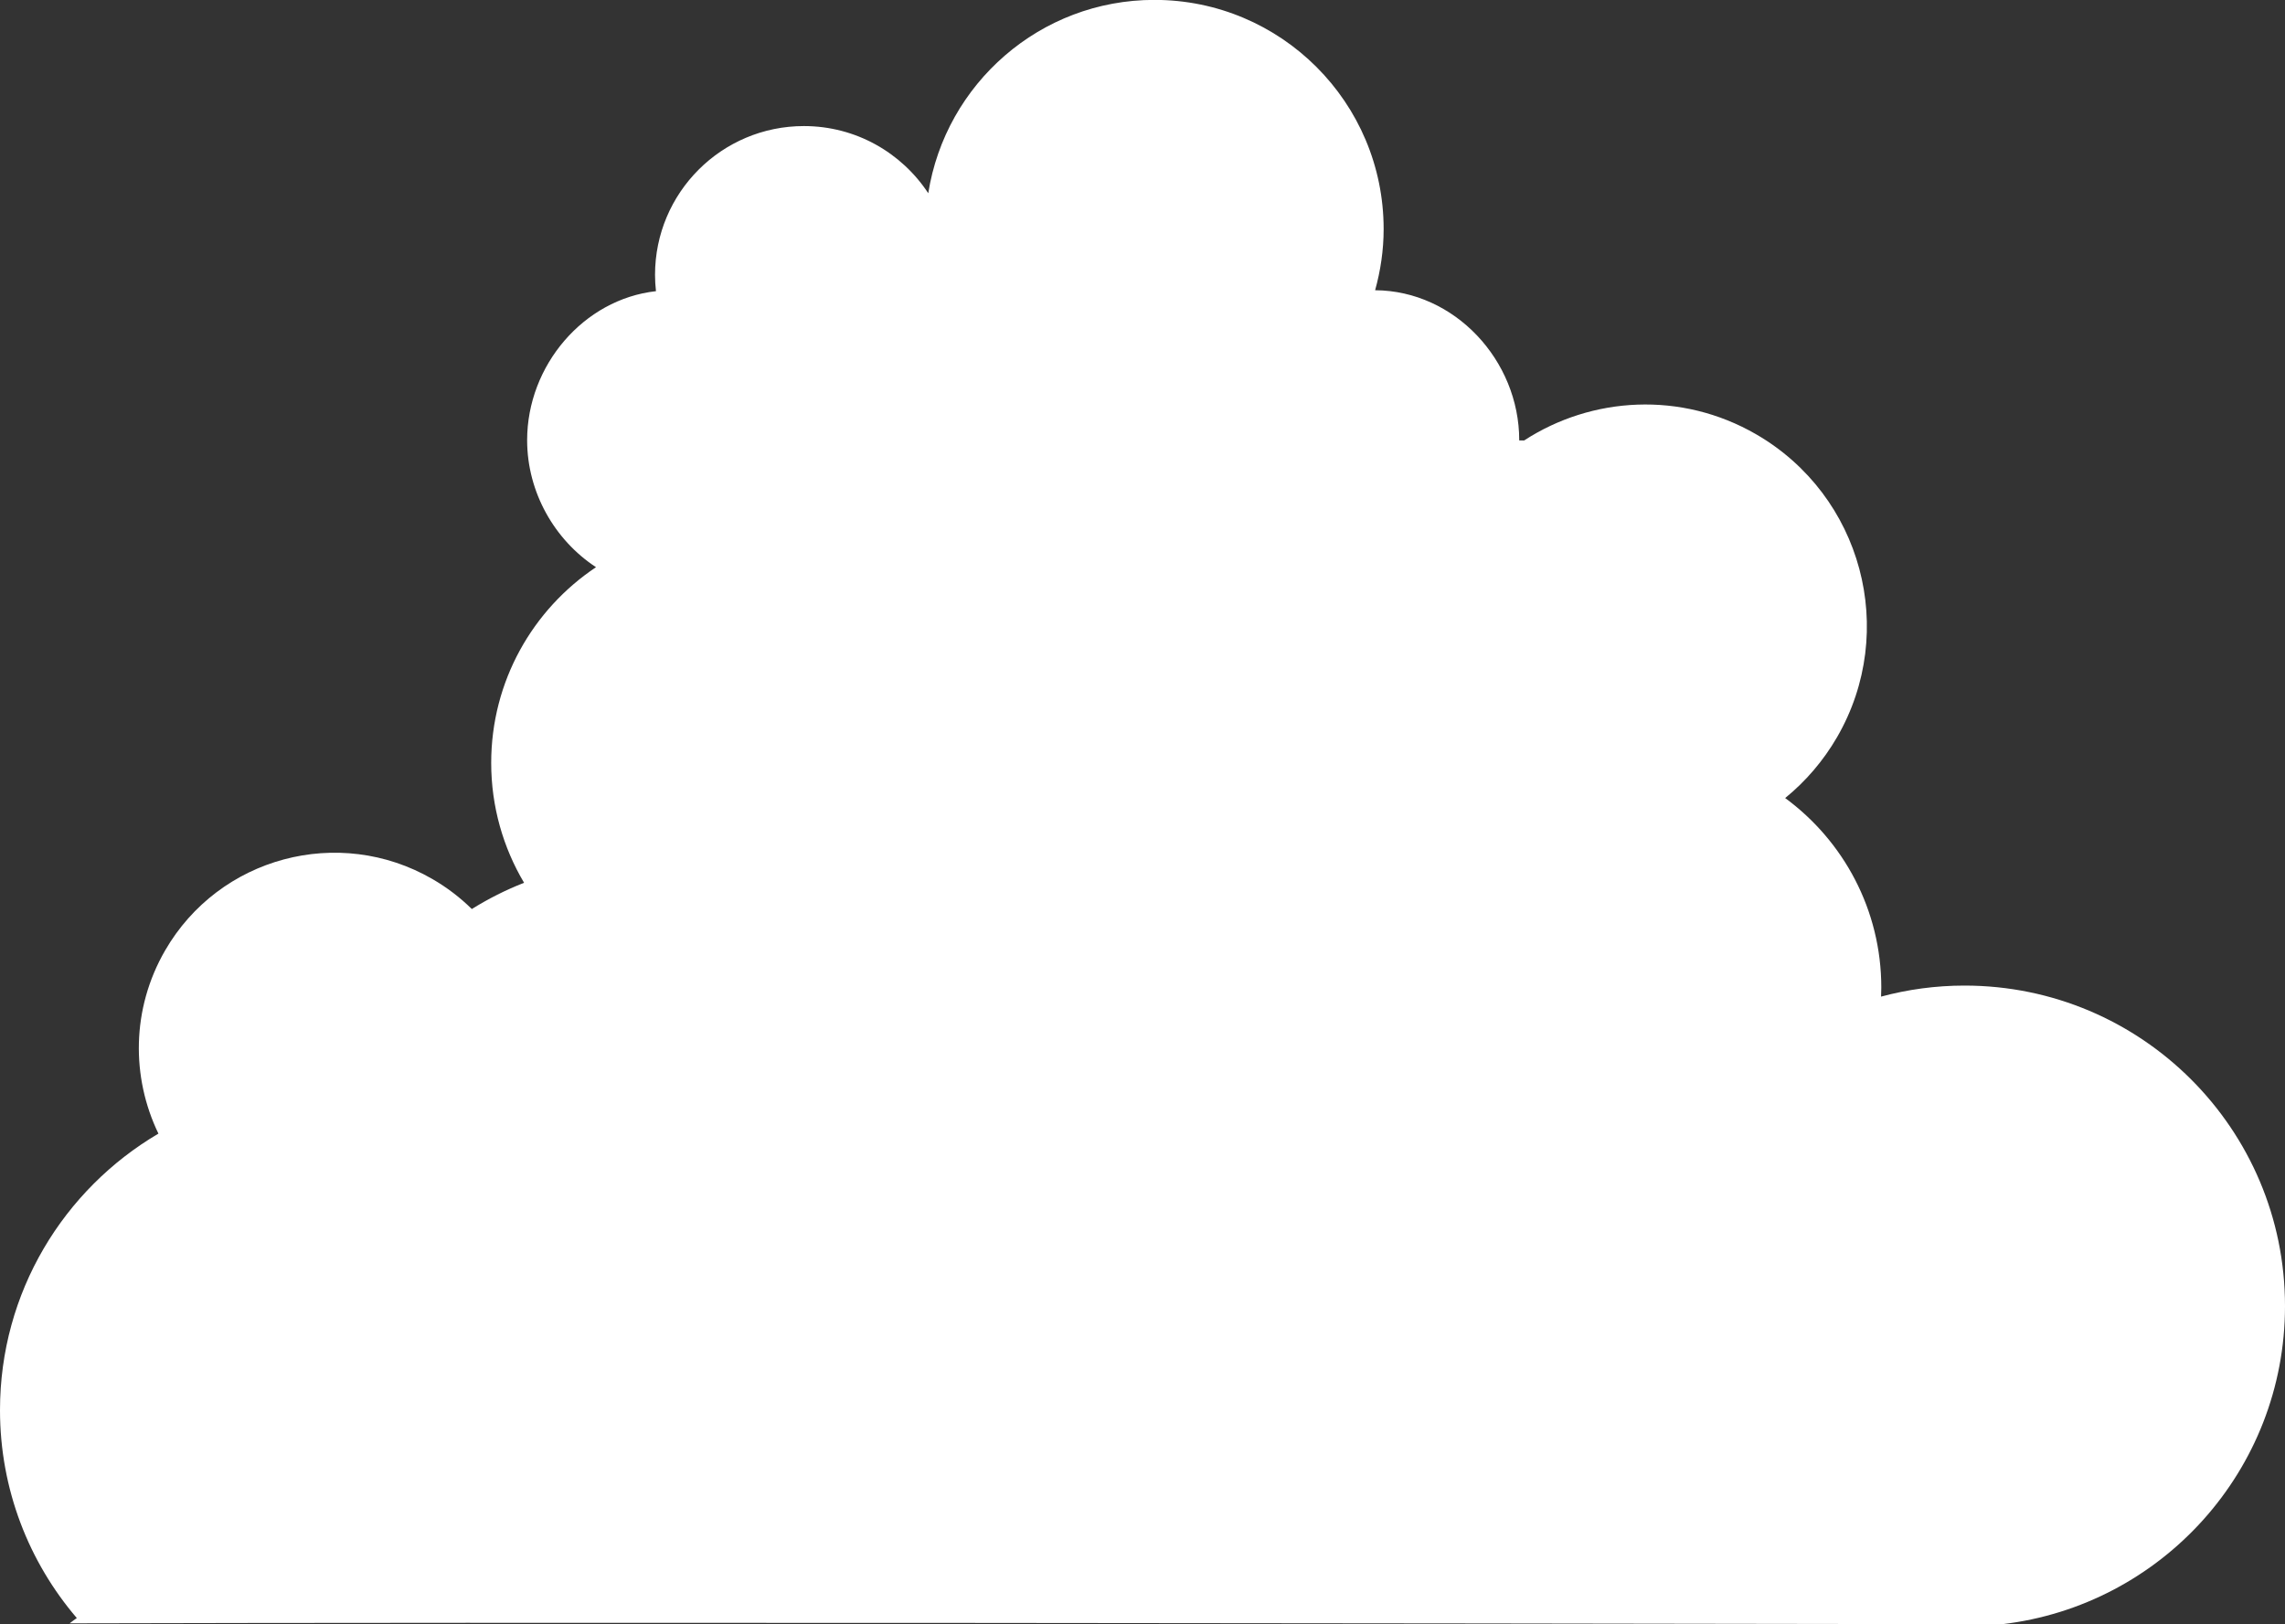
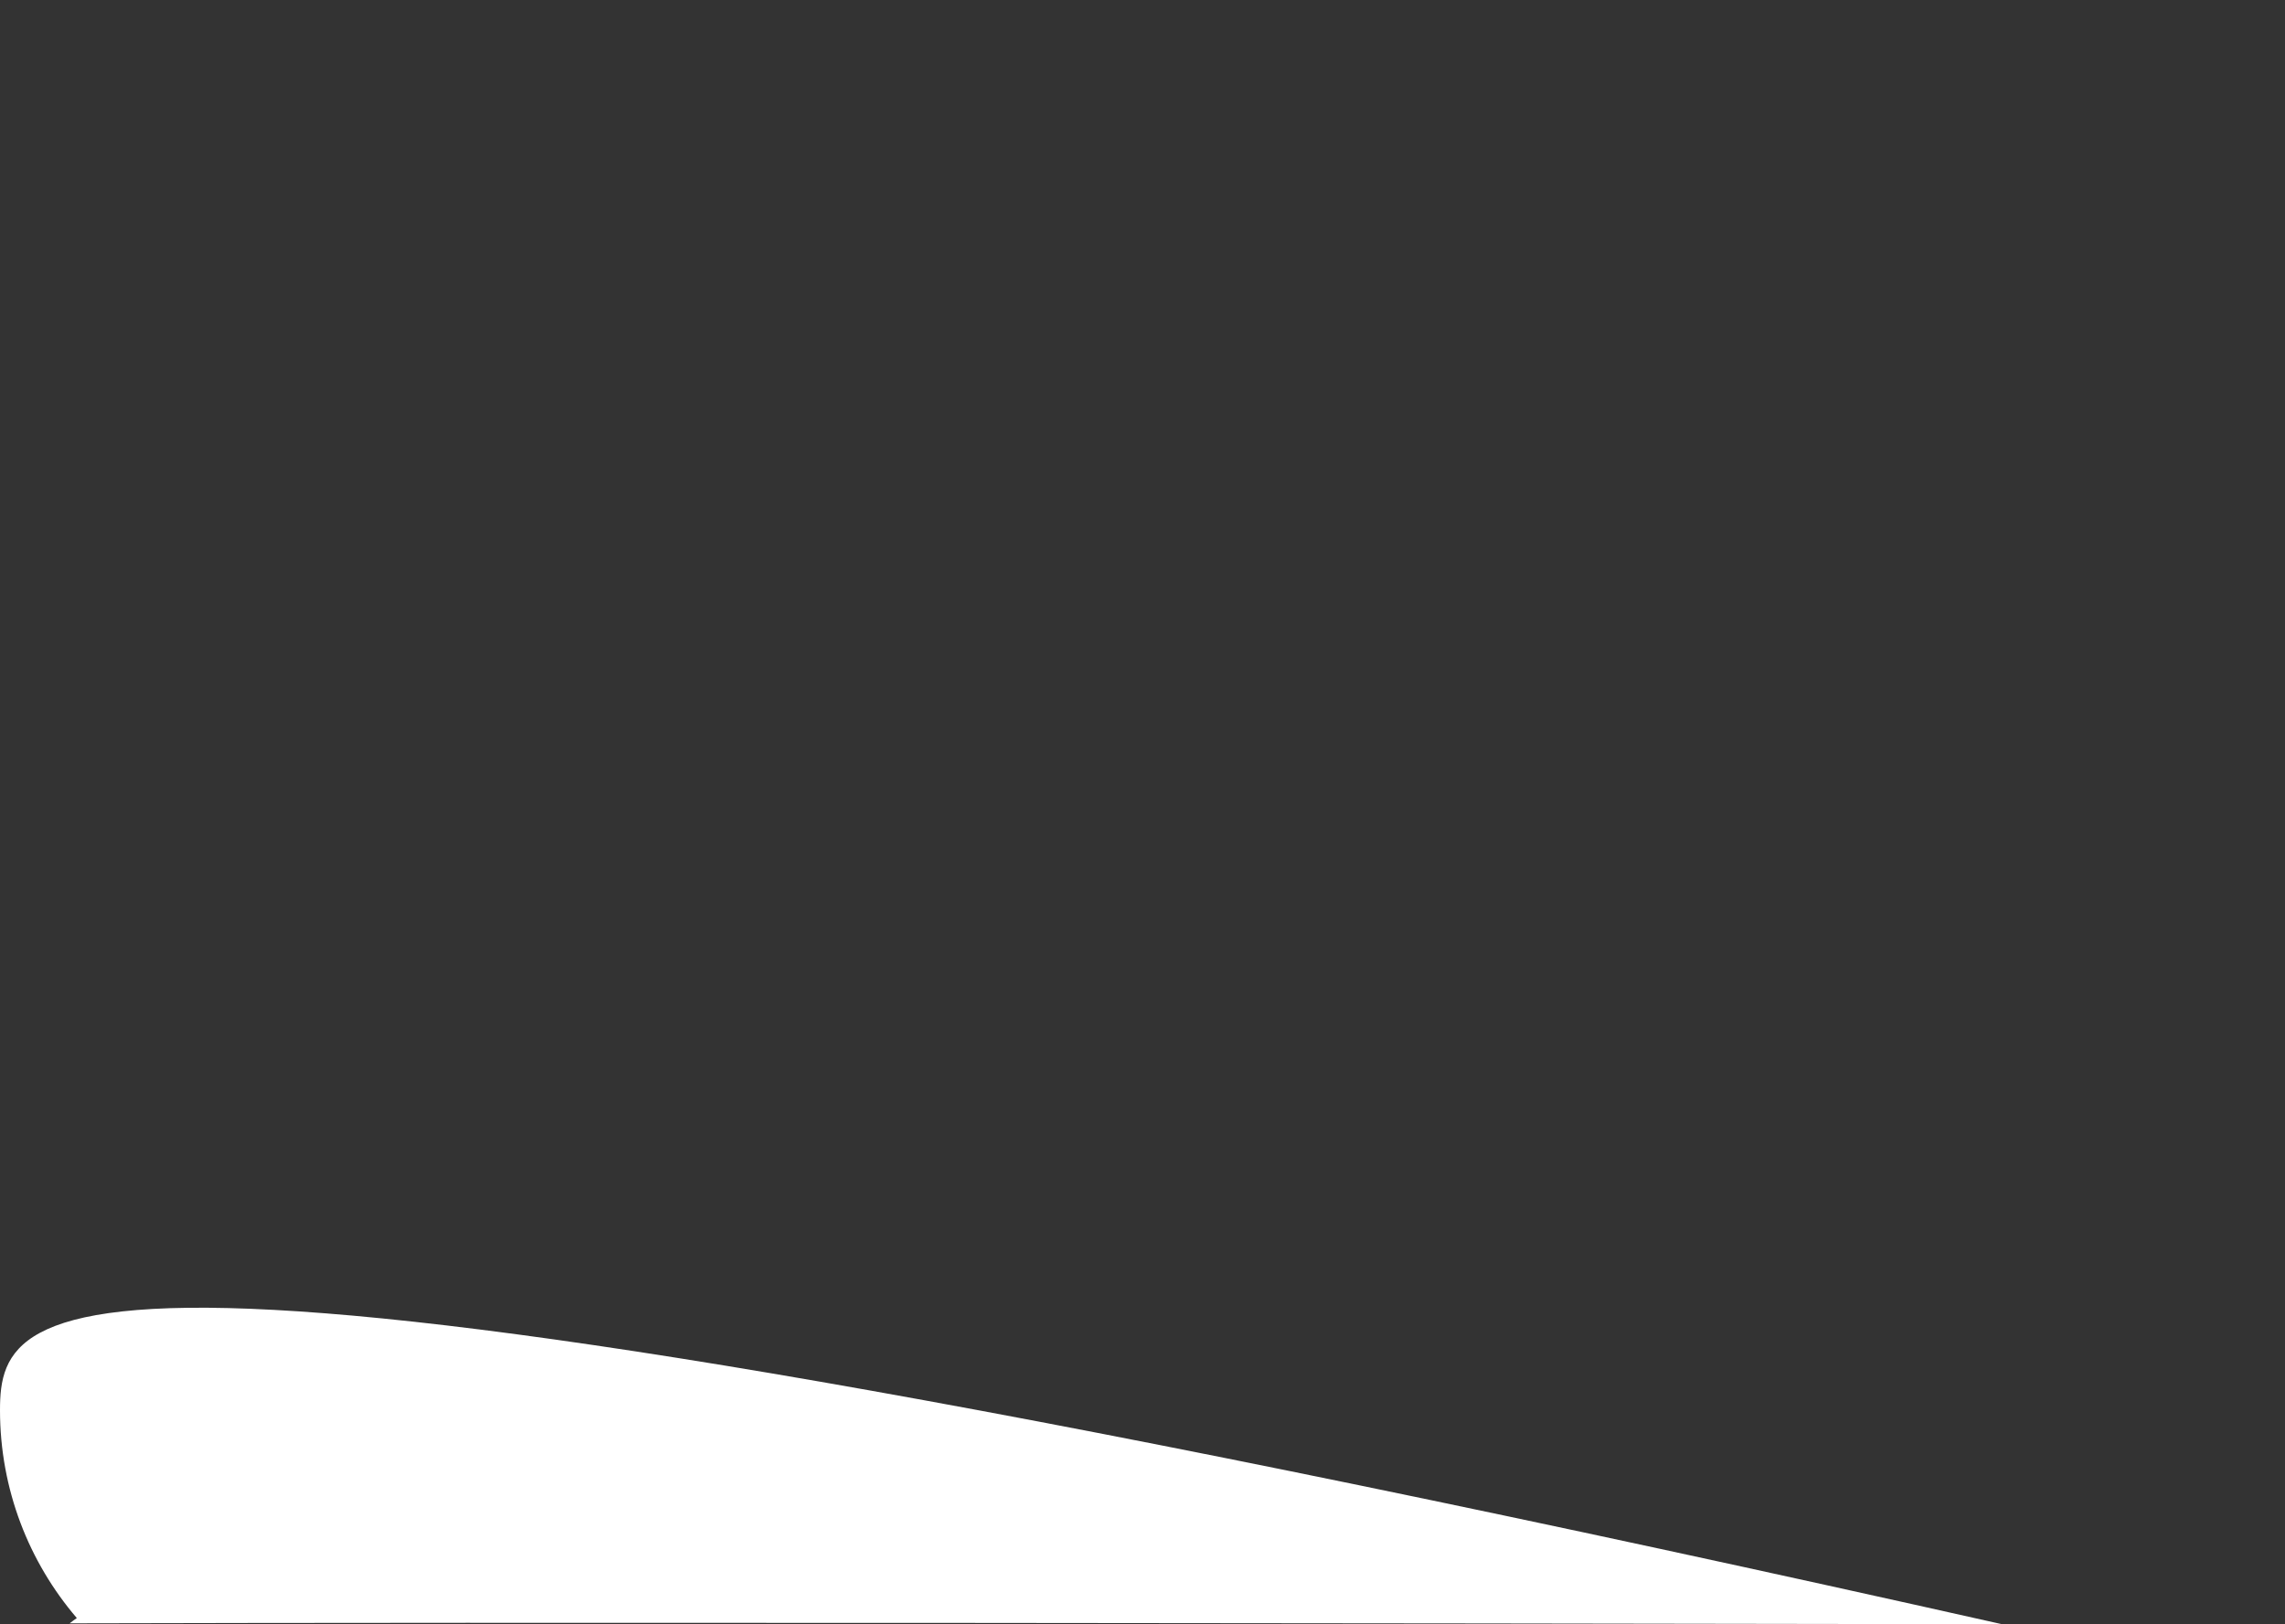
<svg xmlns="http://www.w3.org/2000/svg" id="_レイヤー_2" viewBox="0 0 389.13 276.63">
  <rect x="0" y="0" width="389.13" height="276.63" fill="#333333" stroke="none" />
  <defs>
    <style>.cls-1{fill:#fff;stroke-width:0px;}</style>
  </defs>
  <g id="_レイヤー_1-2">
-     <path class="cls-1" d="M340.95,276.63c27.13-3.17,48.18-26.21,48.18-54.19,0-30.14-24.43-54.58-54.58-54.58-4.92,0-9.68.66-14.21,1.88.02-.51.04-1.01.04-1.53,0-13.26-6.45-25-16.37-32.29,3.46-2.82,6.48-6.3,8.85-10.39,10.43-18.06,4.24-41.15-13.82-51.58-12.73-7.35-27.96-6.43-39.49,1.07-.16,0-.31-.01-.47-.01-.12,0-.24,0-.36,0,0-.01,0-.03,0-.04,0-13.58-10.98-25.46-24.54-25.54.92-3.32,1.45-6.8,1.45-10.42,0-21.56-17.48-39.03-39.04-39.03-19.47,0-35.57,14.28-38.51,32.93-4.53-6.89-12.32-11.44-21.18-11.44-14,0-25.35,11.35-25.35,25.35,0,.94.06,1.86.16,2.77-12.34,1.37-21.94,12.68-21.94,25.38,0,8.88,4.69,17.02,11.73,21.63-10.76,7.18-17.85,19.43-17.85,33.33,0,7.46,2.05,14.44,5.6,20.42-3.12,1.22-6.09,2.72-8.9,4.47-1.97-1.94-4.22-3.67-6.73-5.12-15.93-9.2-36.31-3.74-45.51,12.19-5.73,9.93-5.77,21.58-1.13,31.18C10.84,202.57,0,220.09,0,240.16c0,13.52,4.93,25.89,13.08,35.42-.42.29-.82.59-1.22.9,76.47-.2,214.77-.04,329.09.15Z" />
+     <path class="cls-1" d="M340.95,276.63C10.84,202.57,0,220.09,0,240.16c0,13.52,4.93,25.89,13.08,35.42-.42.29-.82.59-1.22.9,76.47-.2,214.77-.04,329.09.15Z" />
  </g>
</svg>